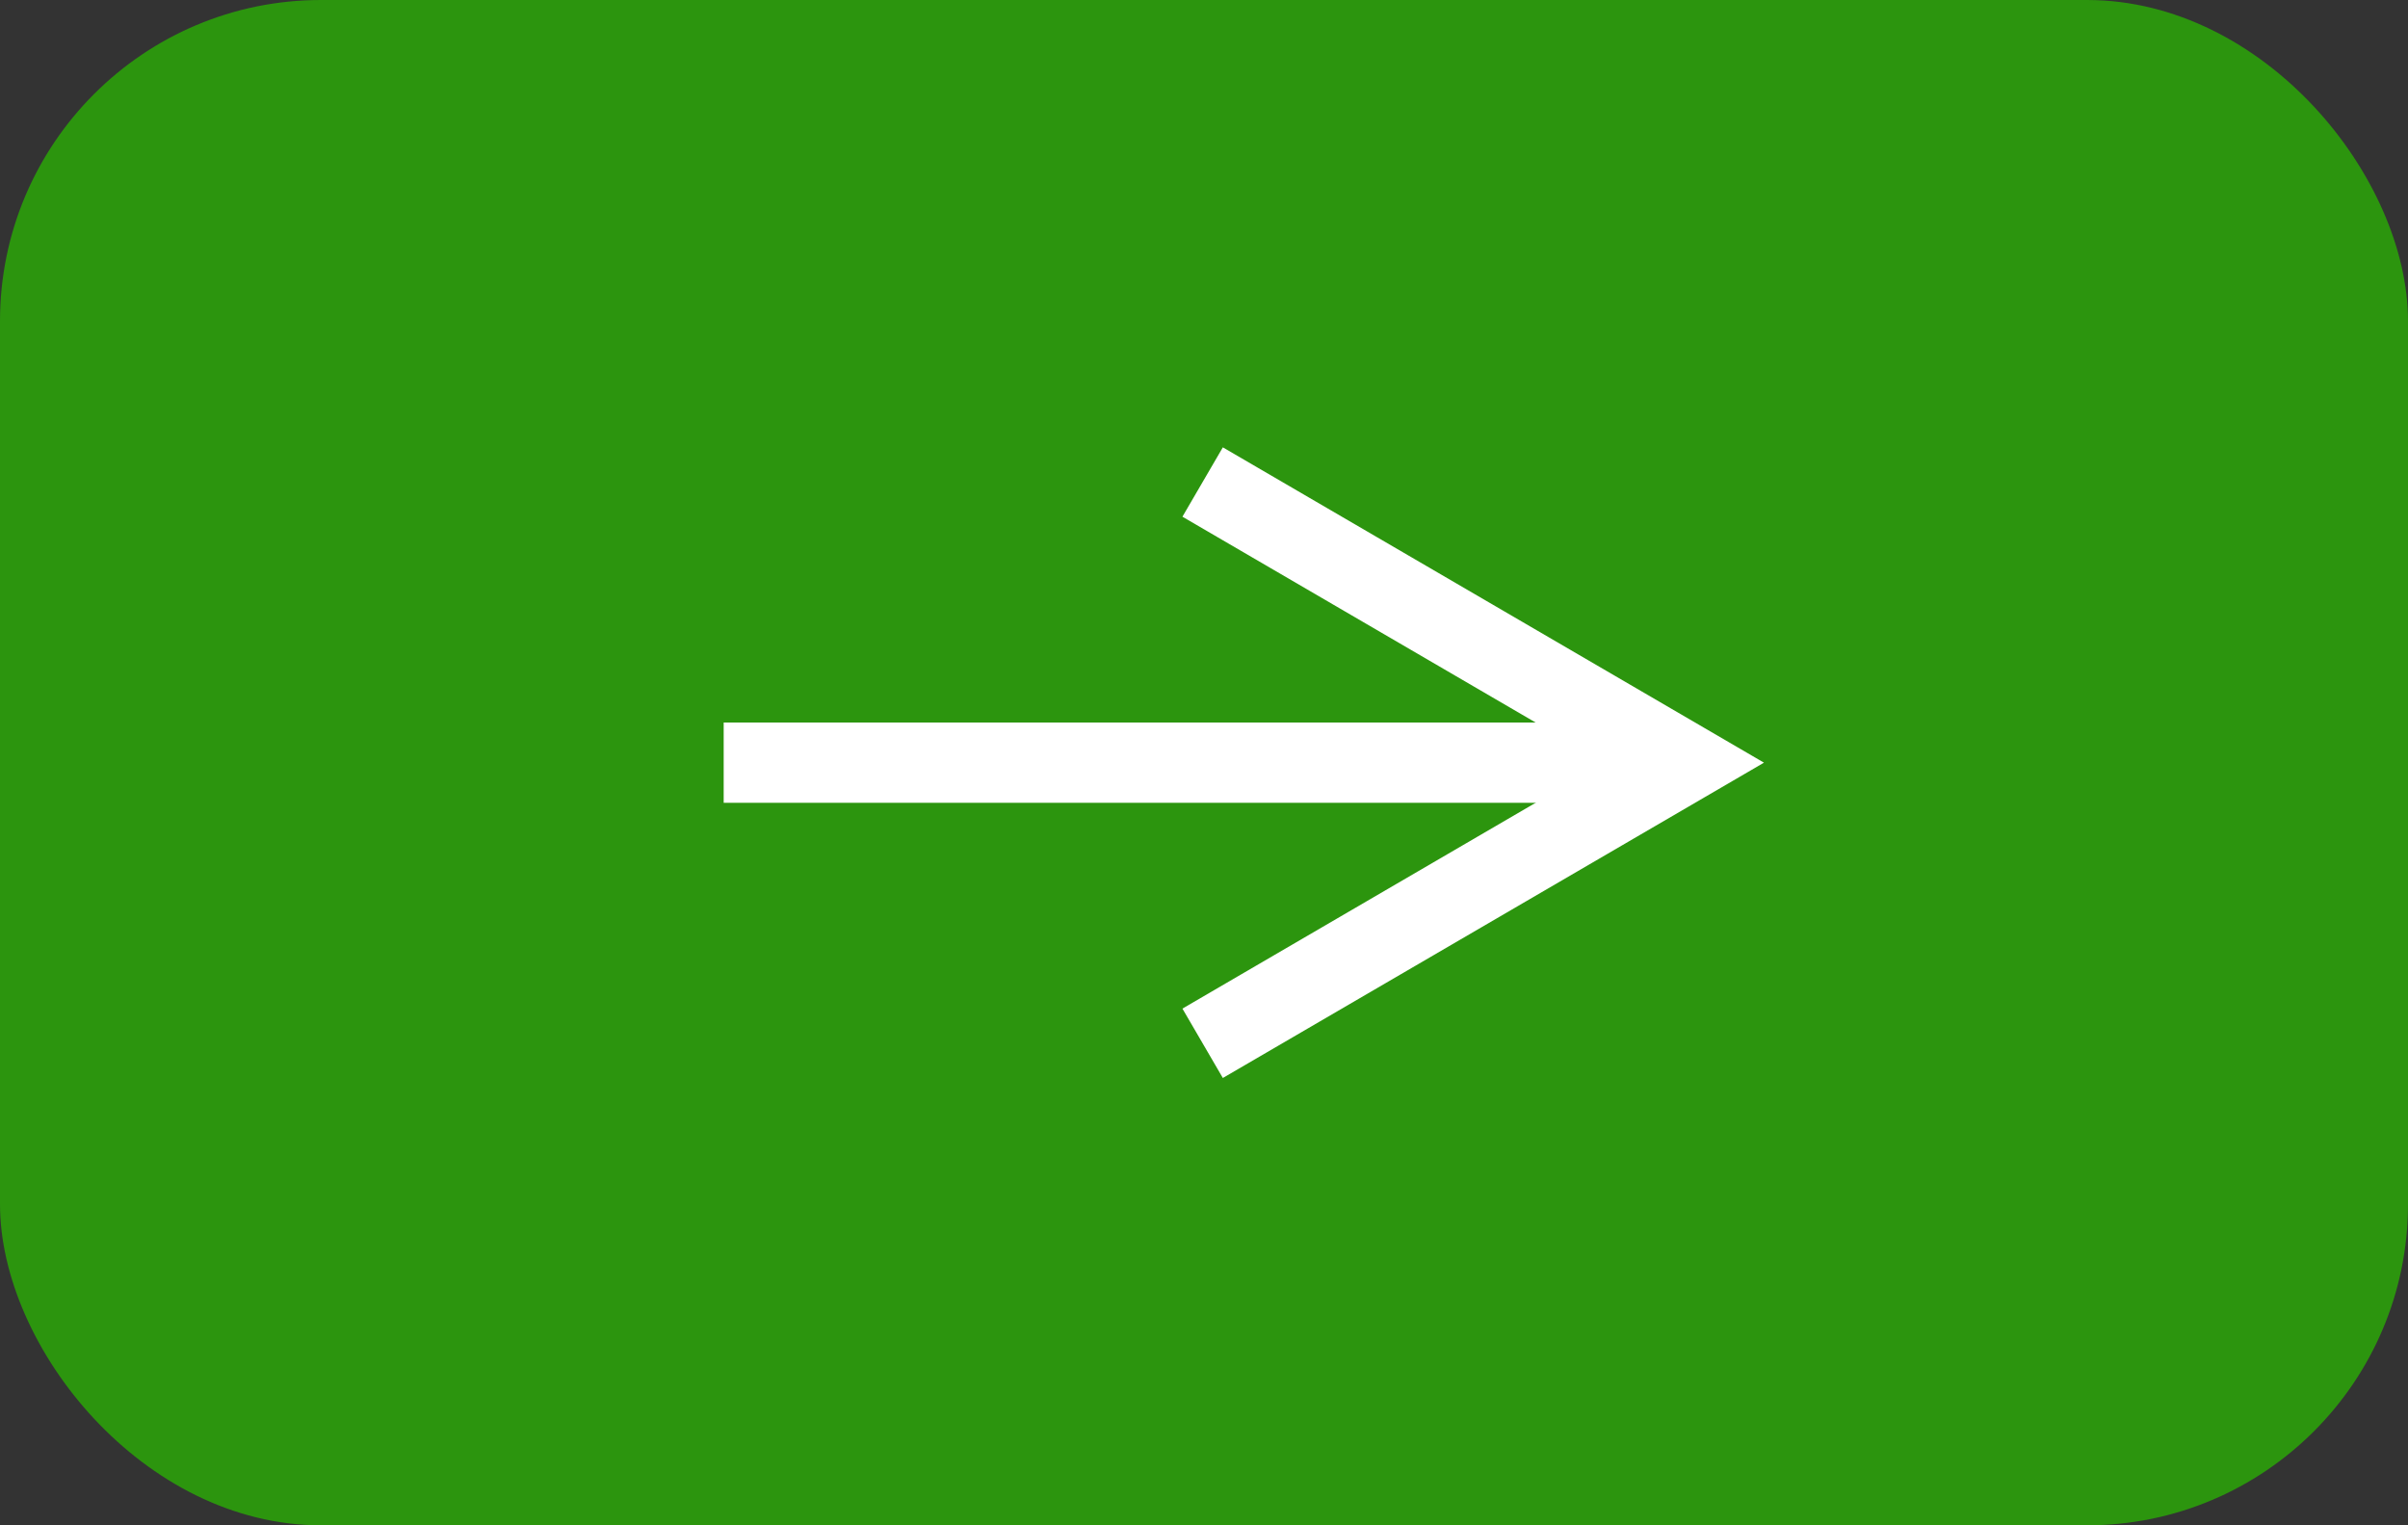
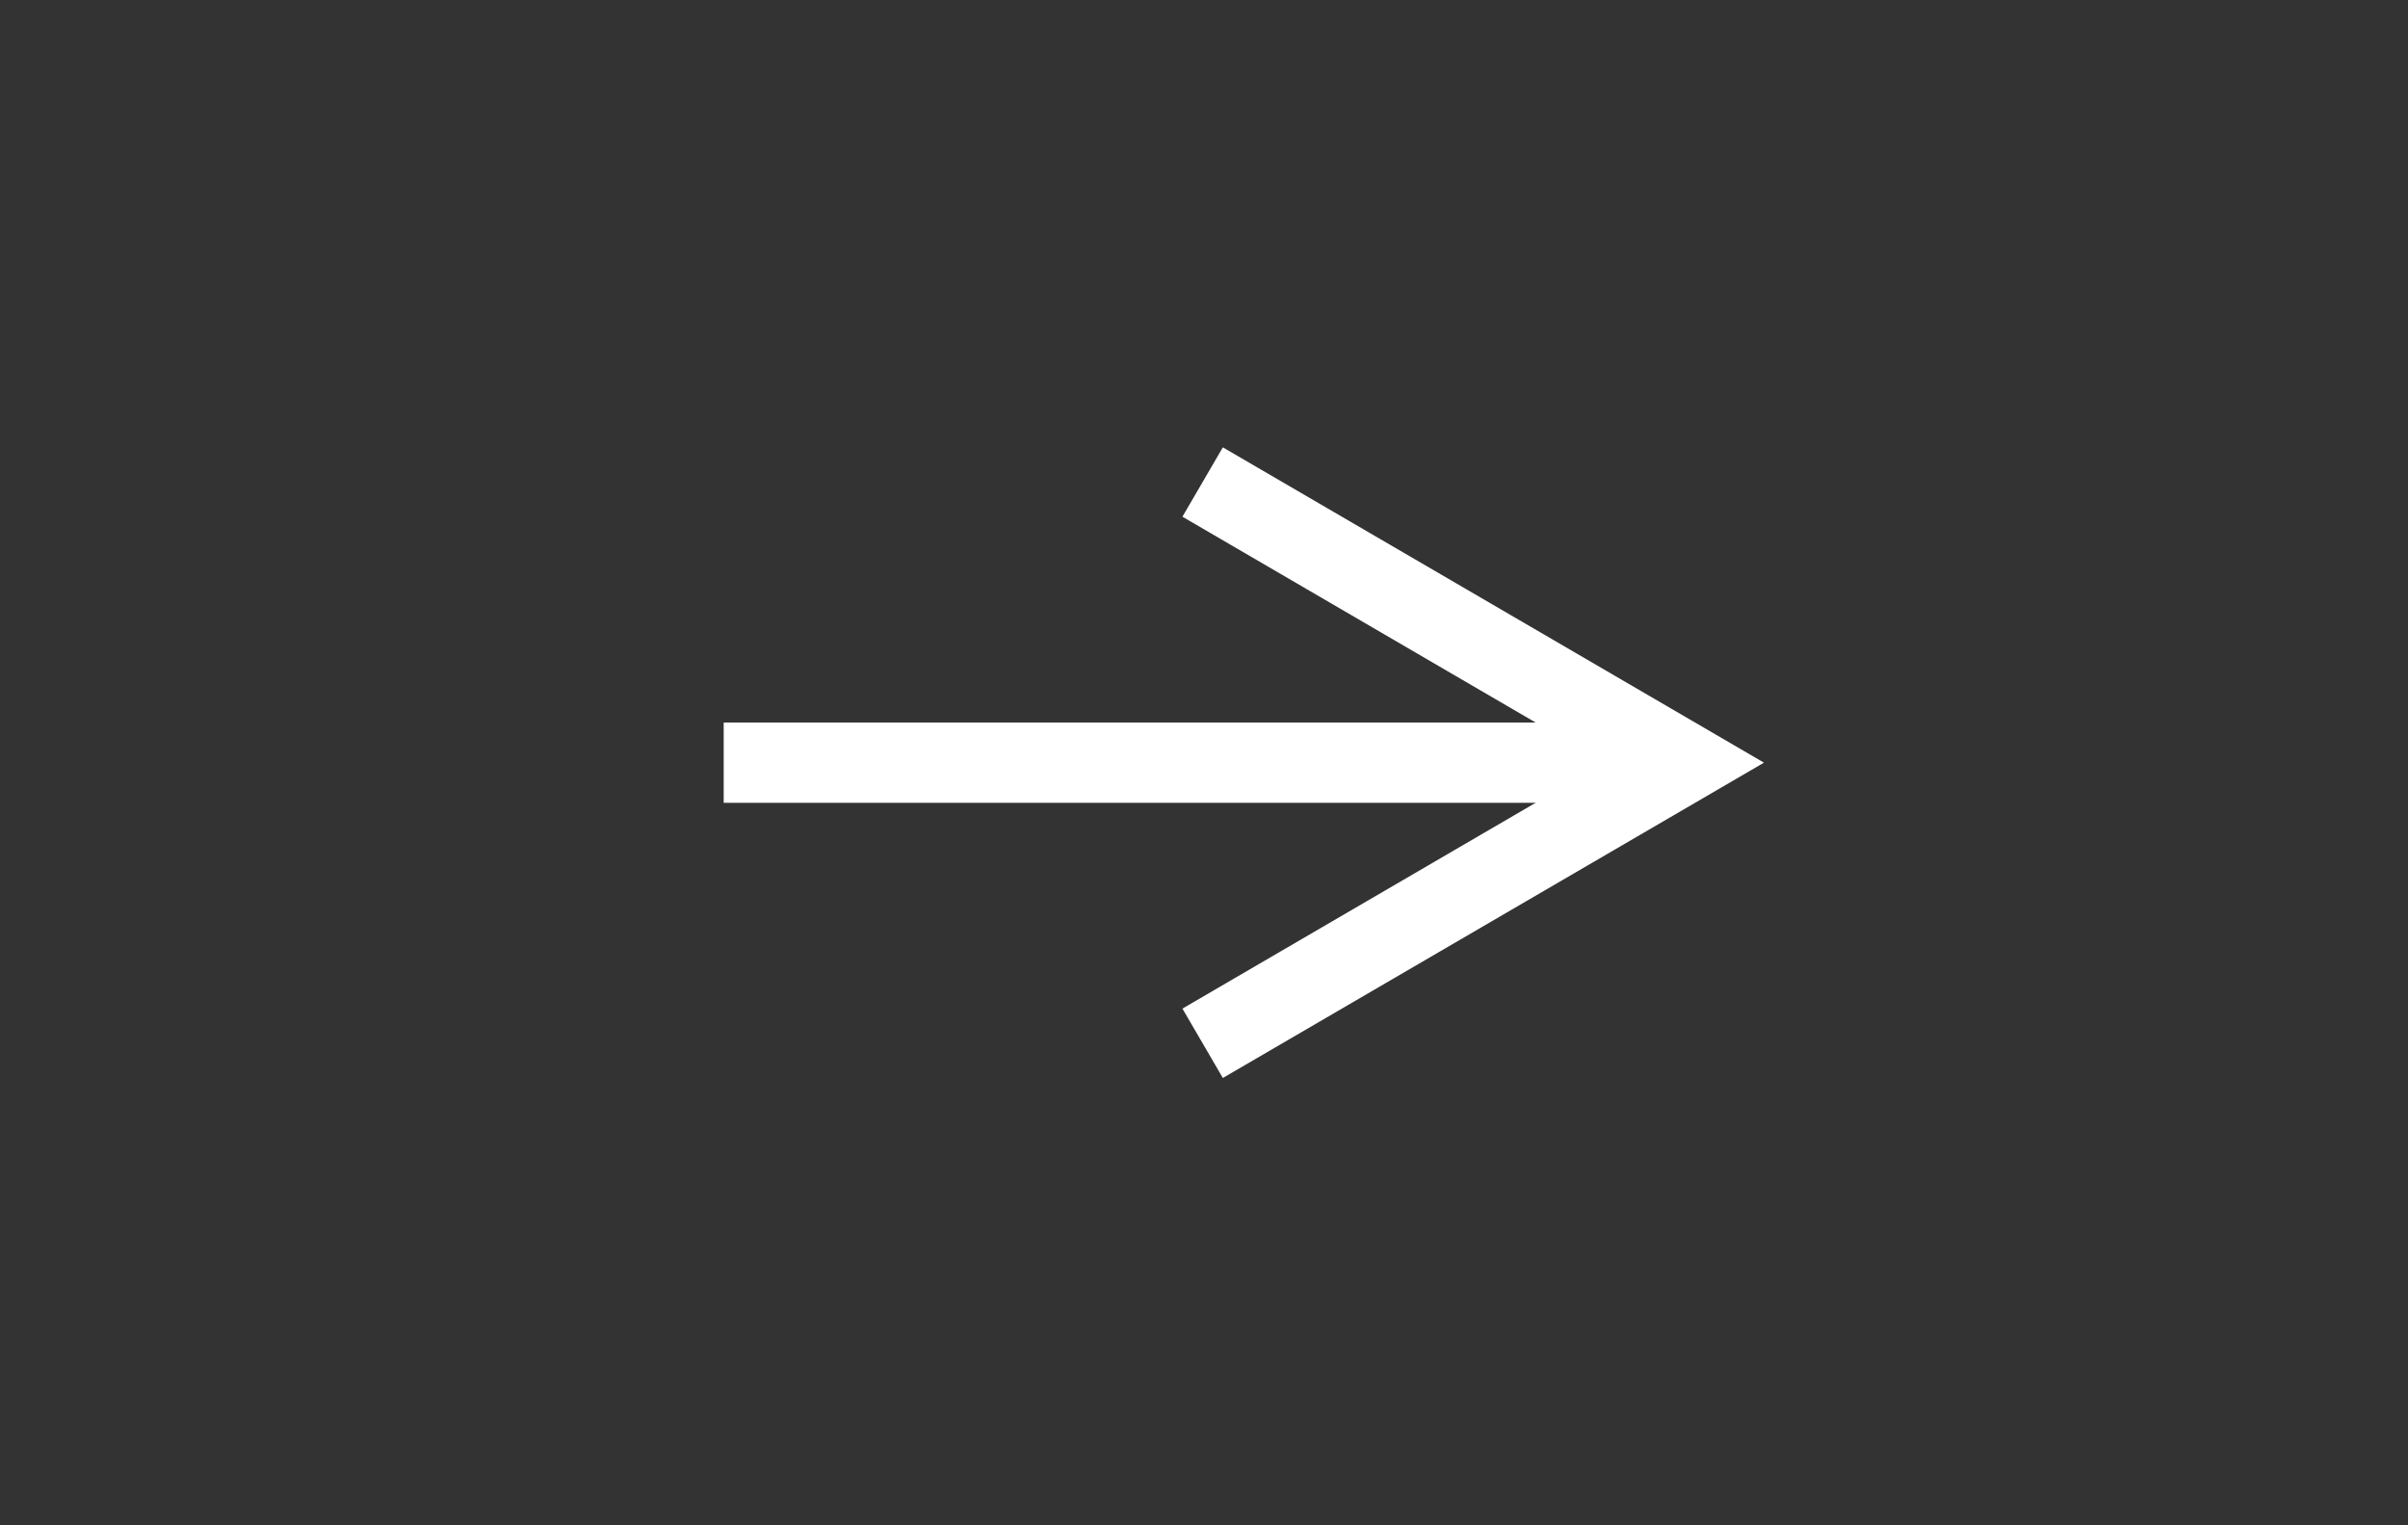
<svg xmlns="http://www.w3.org/2000/svg" width="30" height="19" viewBox="0 0 30 19">
  <rect x="0" y="0" width="30" height="19" fill="#333333" stroke="none" />
  <g id="icn-arrow-right-green-01" transform="translate(-141.464 -720.964)">
-     <rect id="長方形_10422" data-name="長方形 10422" width="30" height="19" rx="4" transform="translate(141.464 720.964)" fill="#2c950e" />
    <g id="グループ_21961" data-name="グループ 21961" transform="translate(4.158 5.421)">
      <path id="パス_2941" data-name="パス 2941" d="M6.488,5.568,3.244,0,0,5.568" transform="translate(158.289 721.799) rotate(90)" fill="none" stroke="#fff" stroke-linecap="square" stroke-width="1" />
      <line id="線_162" data-name="線 162" x1="11.159" transform="translate(146.322 725.043)" fill="none" stroke="#fff" stroke-width="1" />
    </g>
  </g>
</svg>